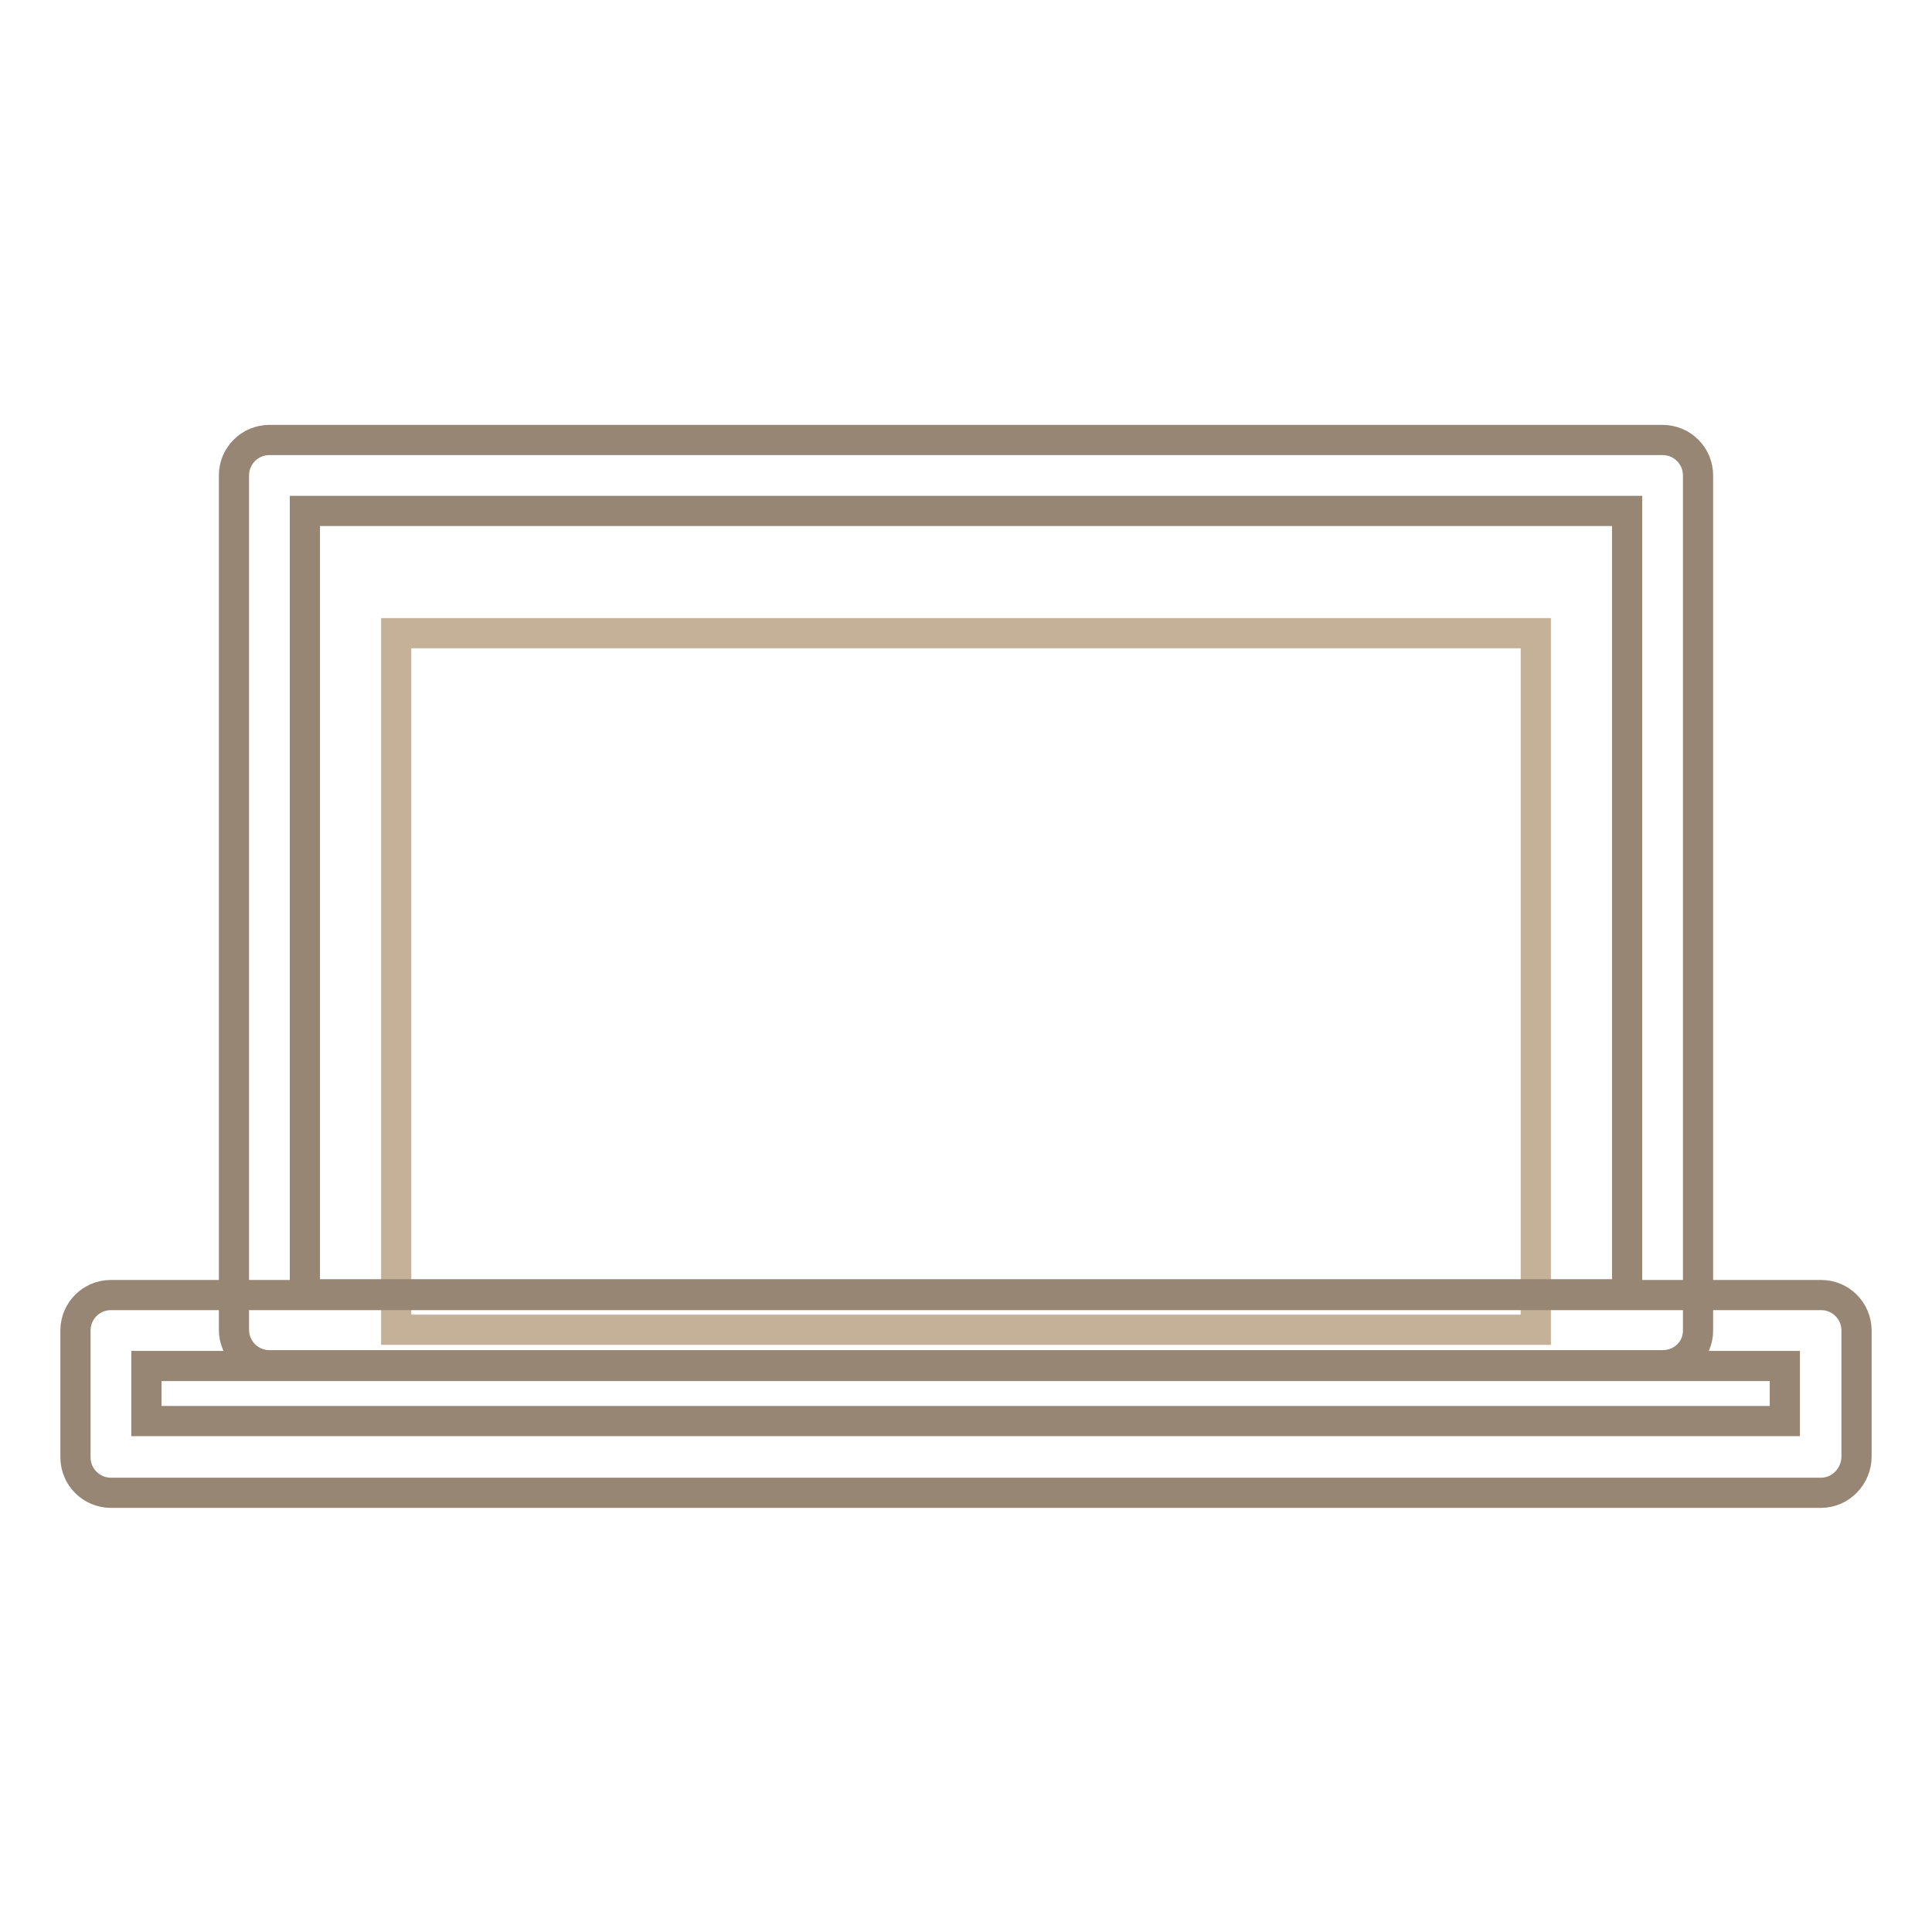
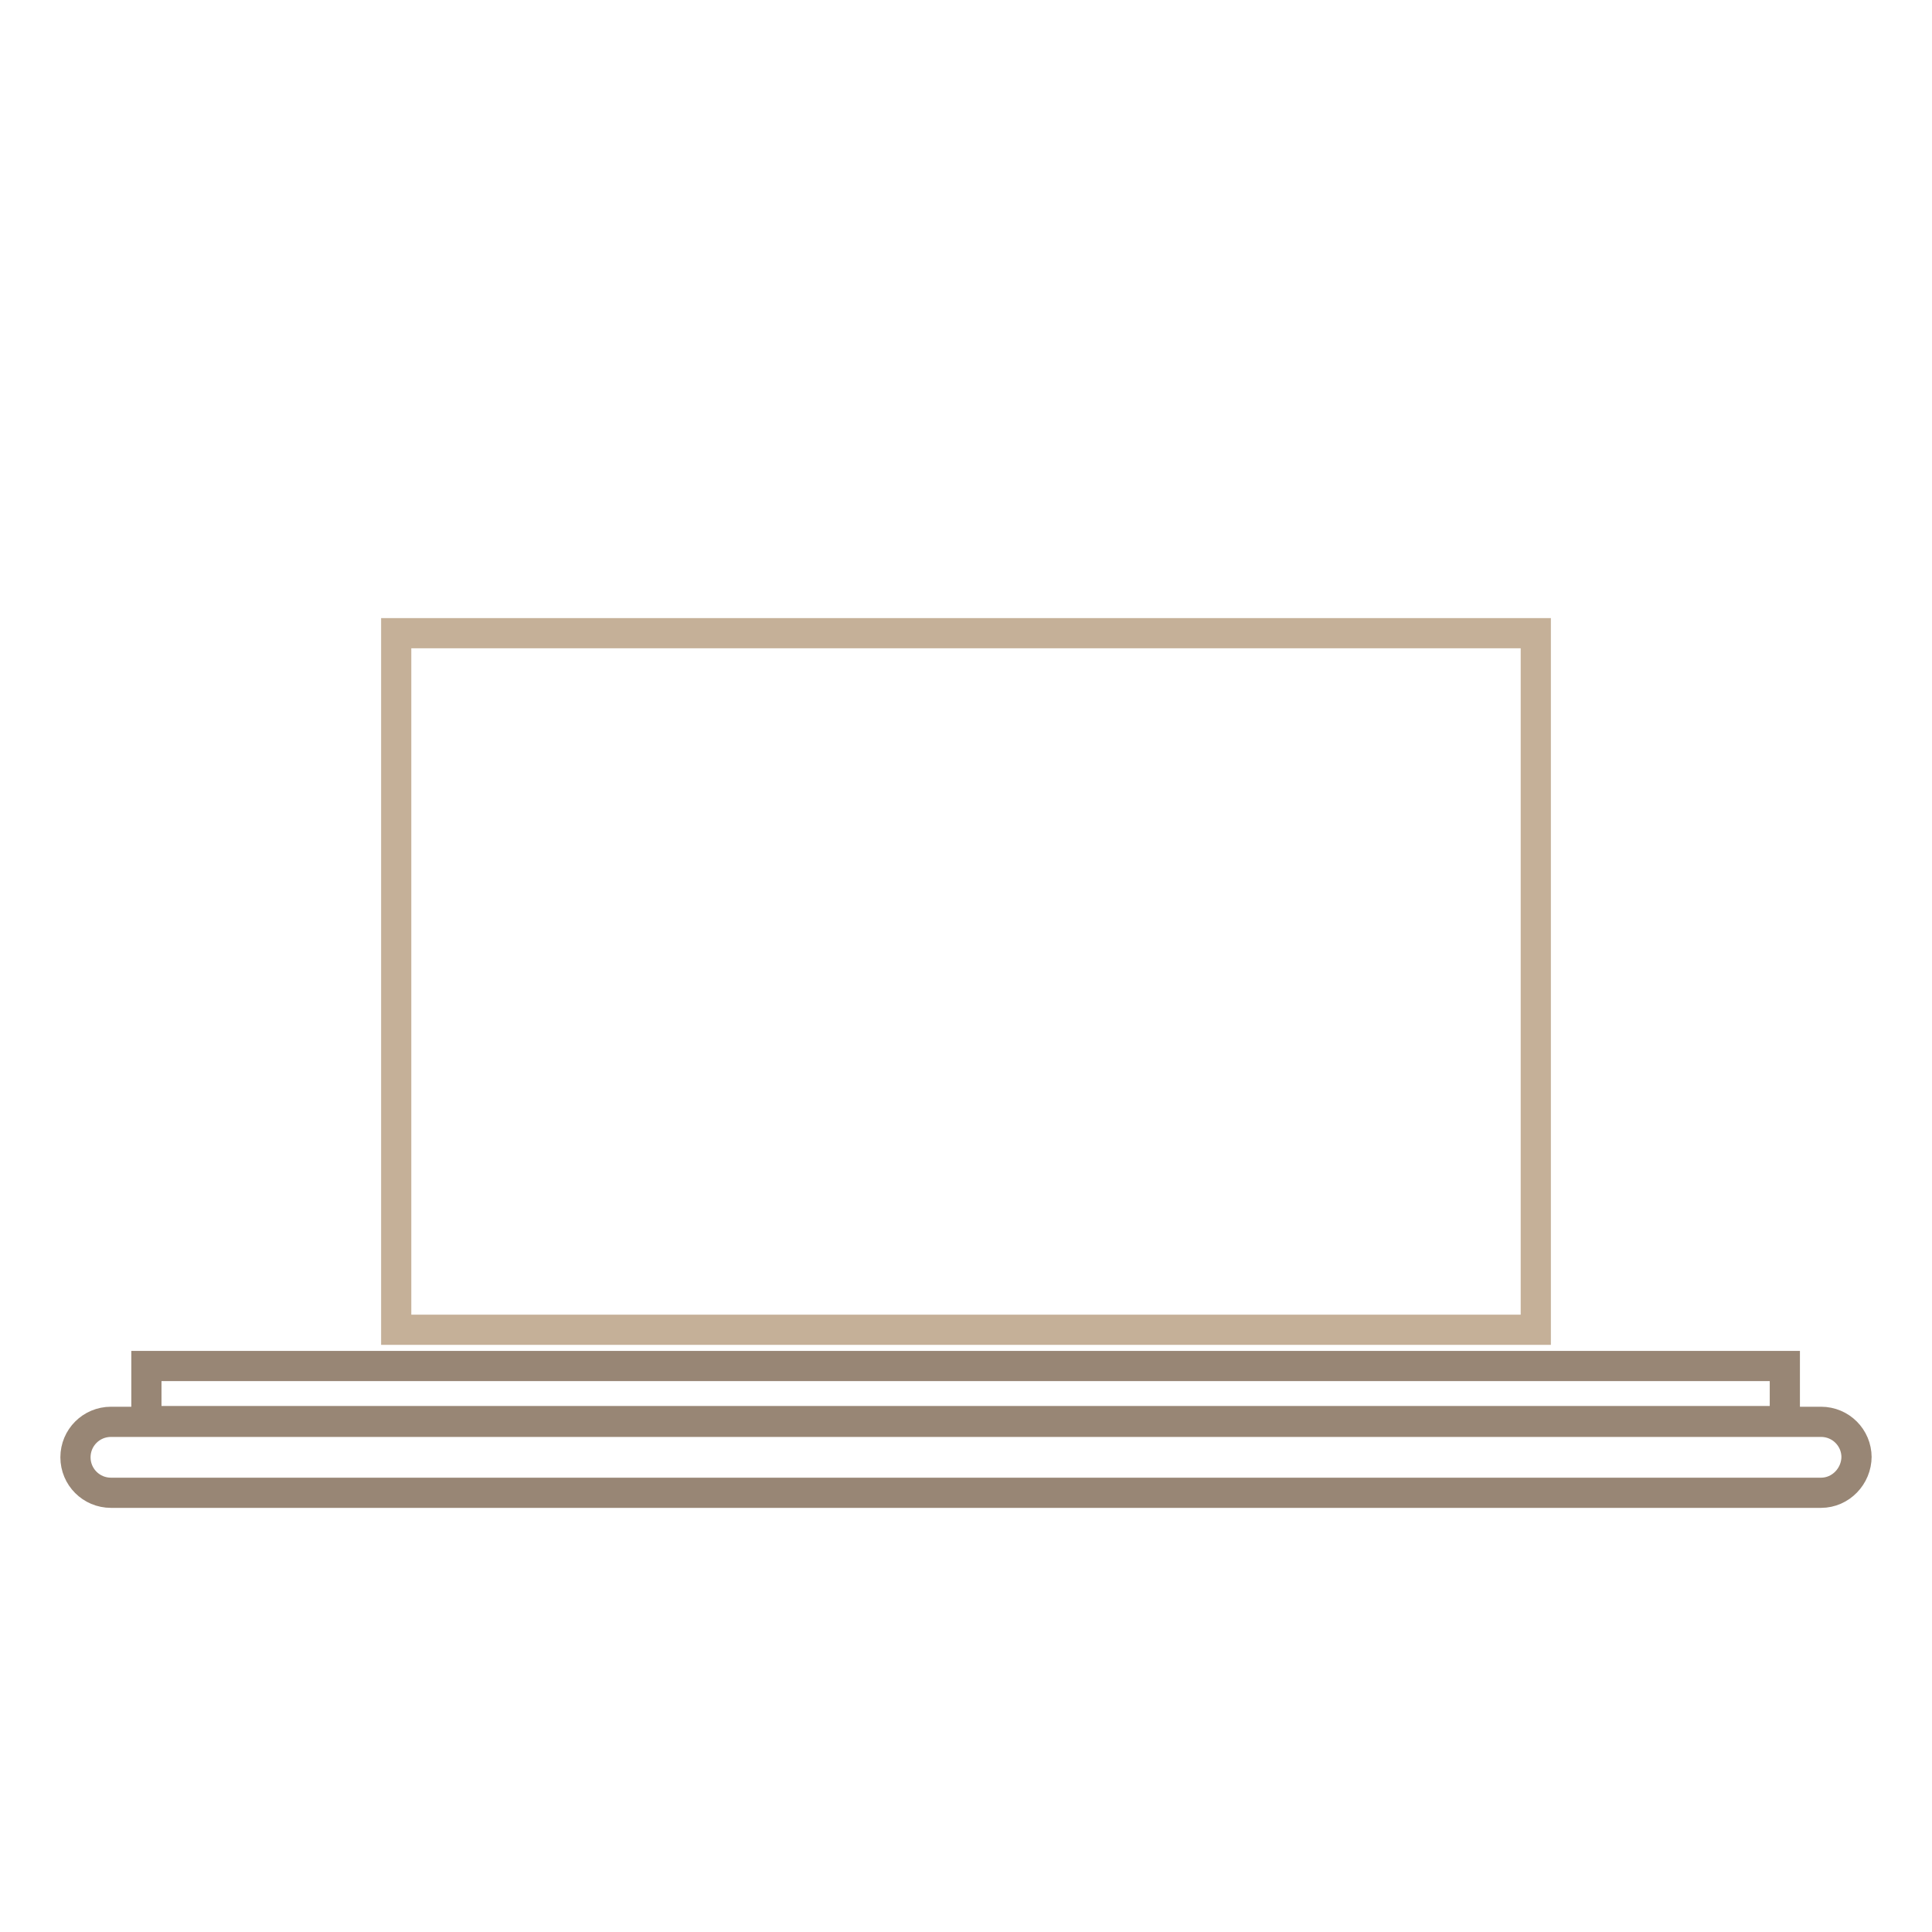
<svg xmlns="http://www.w3.org/2000/svg" version="1.1" x="0px" y="0px" viewBox="0 0 256 256" enable-background="new 0 0 256 256" xml:space="preserve">
  <g>
    <path stroke-width="4" fill-opacity="0" stroke="#c5b098" d="M52.5,83.9h151v92.3h-151V83.9z" />
-     <path stroke-width="4" fill-opacity="0" stroke="#988675" d="M220.3,180.9H35.7c-2.6,0-4.7-2.1-4.7-4.7V63c0-2.6,2.1-4.7,4.7-4.7h184.6c2.6,0,4.7,2.1,4.7,4.7v113.3 C225,178.9,222.9,180.9,220.3,180.9z M40.4,171.5h175.2V67.7H40.4V171.5z" />
-     <path stroke-width="4" fill-opacity="0" stroke="#988675" d="M241.3,197.8H14.7c-2.6,0-4.7-2.1-4.7-4.7v-16.8c0-2.6,2.1-4.7,4.7-4.7h226.6c2.6,0,4.7,2.1,4.7,4.7V193 C246,195.6,243.9,197.8,241.3,197.8z M19.4,188.3h217.1v-7.3H19.4V188.3z" />
+     <path stroke-width="4" fill-opacity="0" stroke="#988675" d="M241.3,197.8H14.7c-2.6,0-4.7-2.1-4.7-4.7c0-2.6,2.1-4.7,4.7-4.7h226.6c2.6,0,4.7,2.1,4.7,4.7V193 C246,195.6,243.9,197.8,241.3,197.8z M19.4,188.3h217.1v-7.3H19.4V188.3z" />
  </g>
</svg>